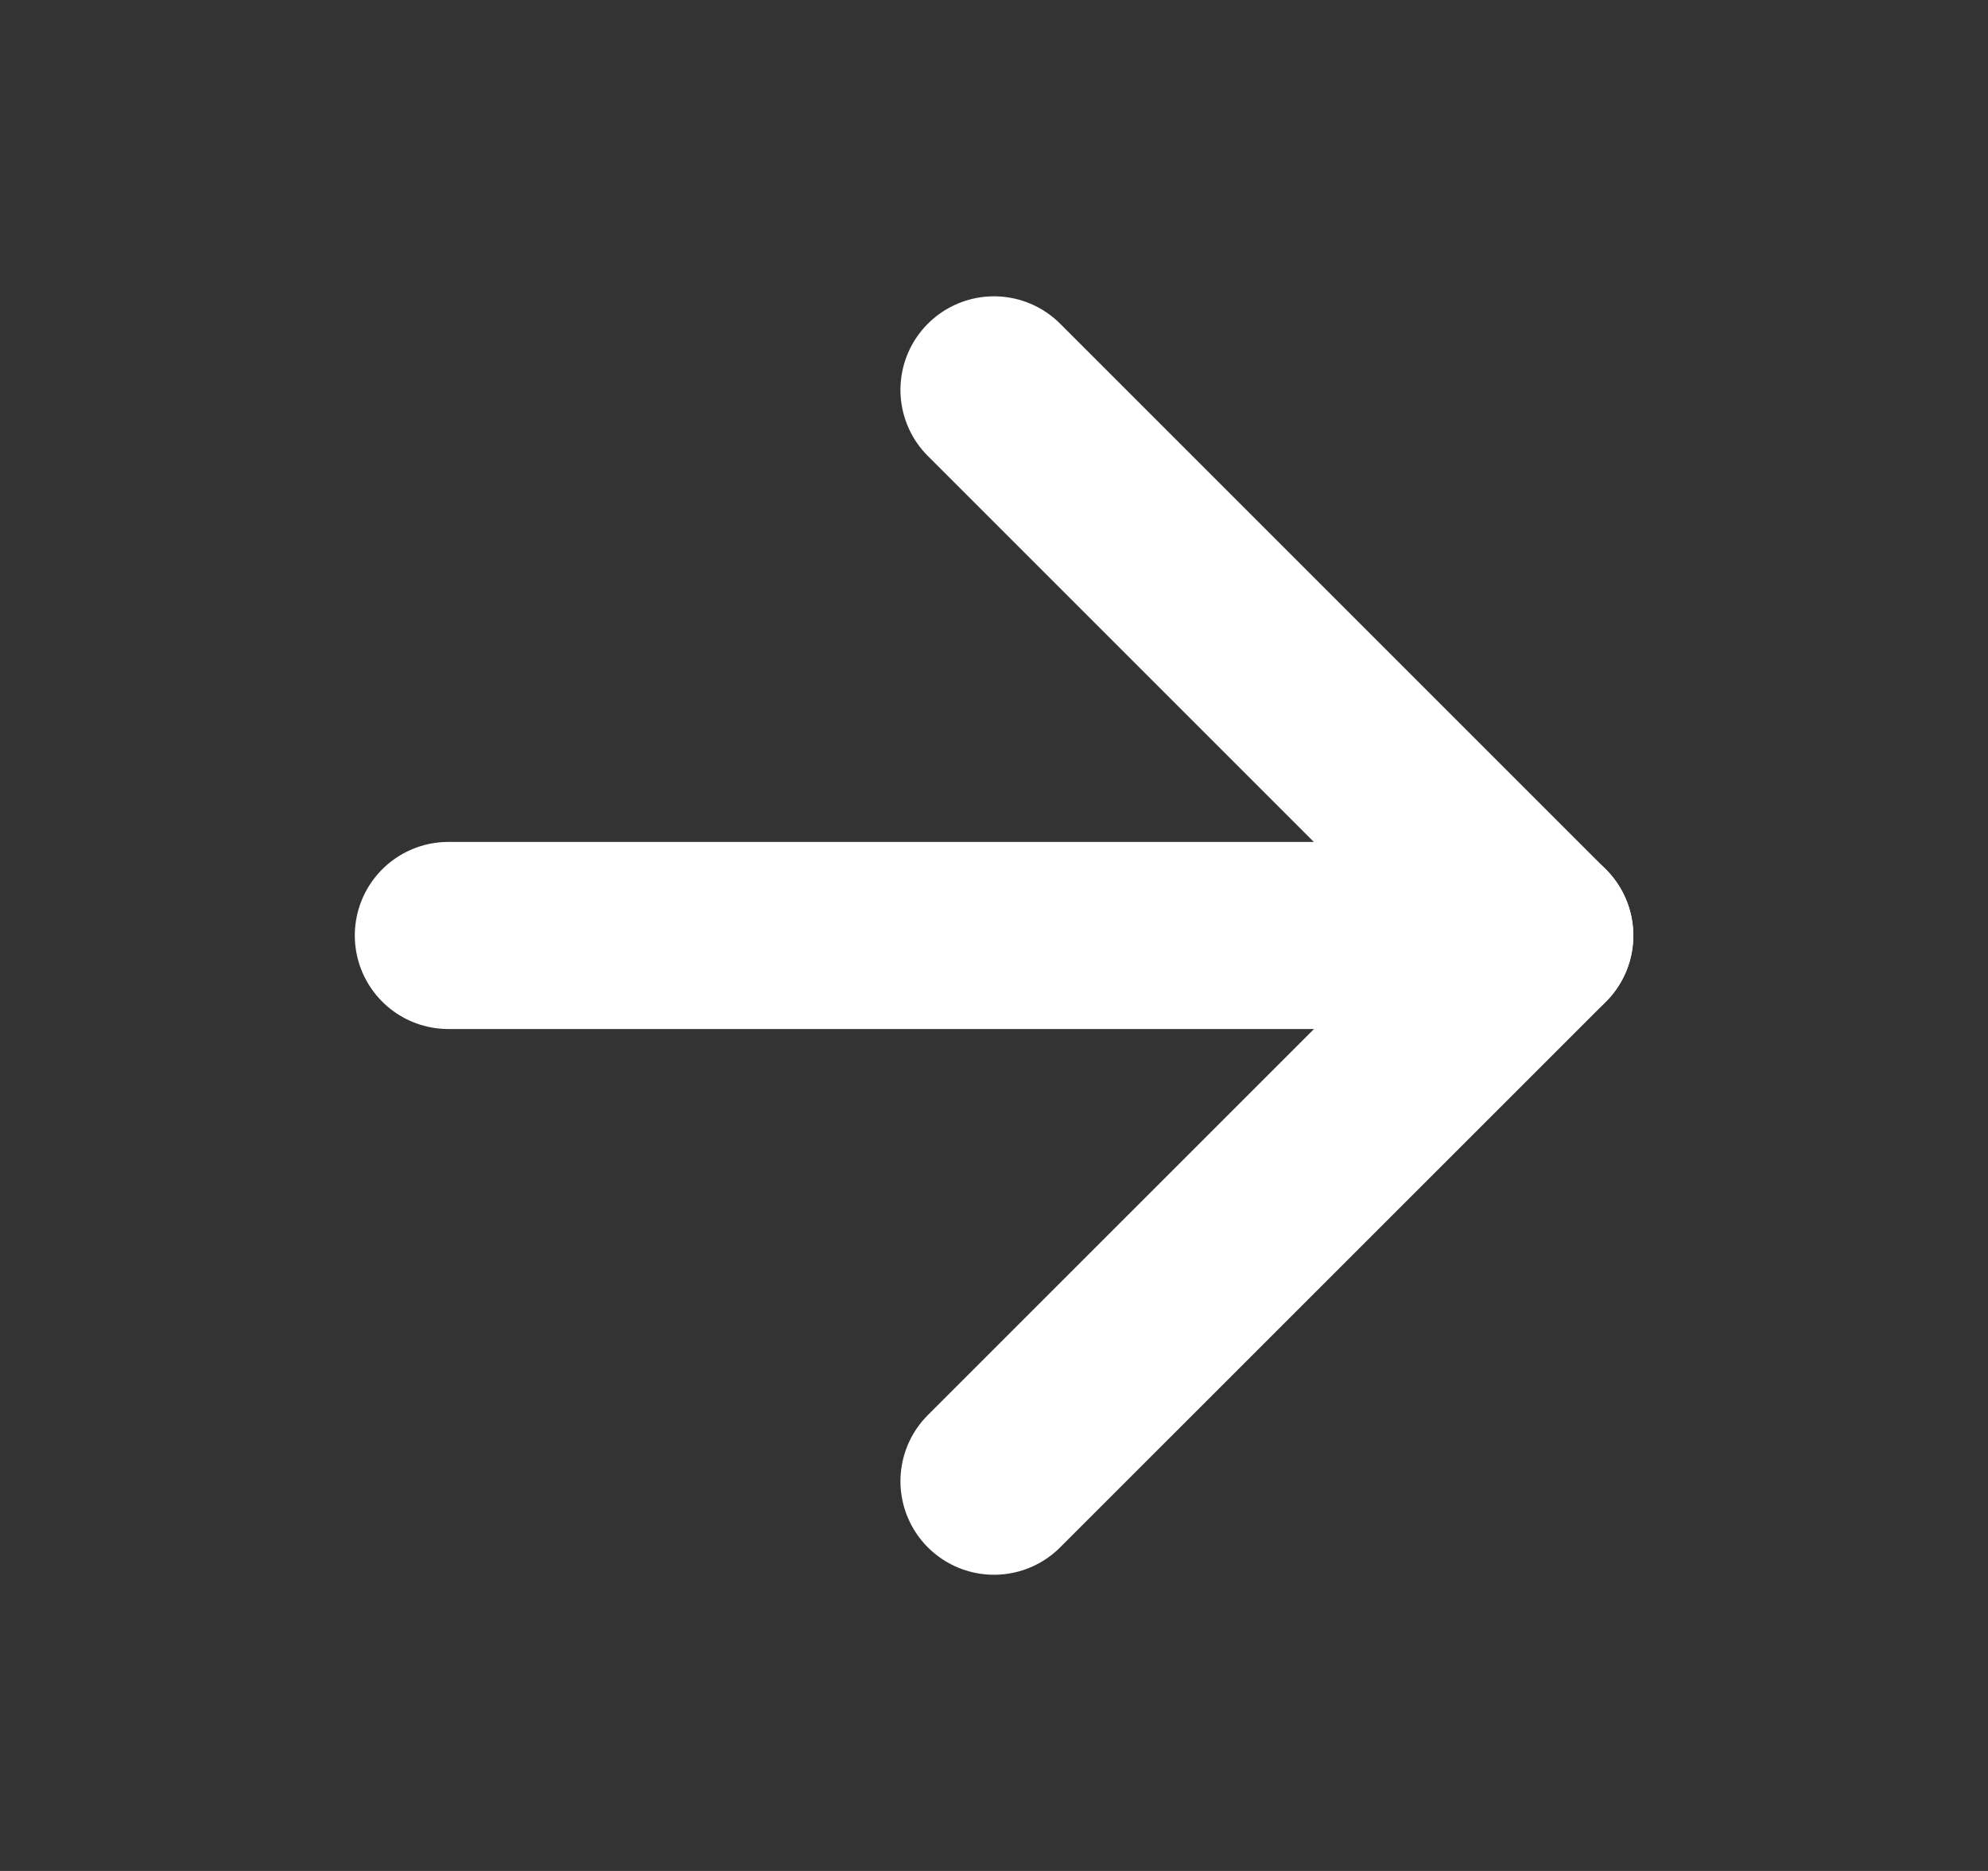
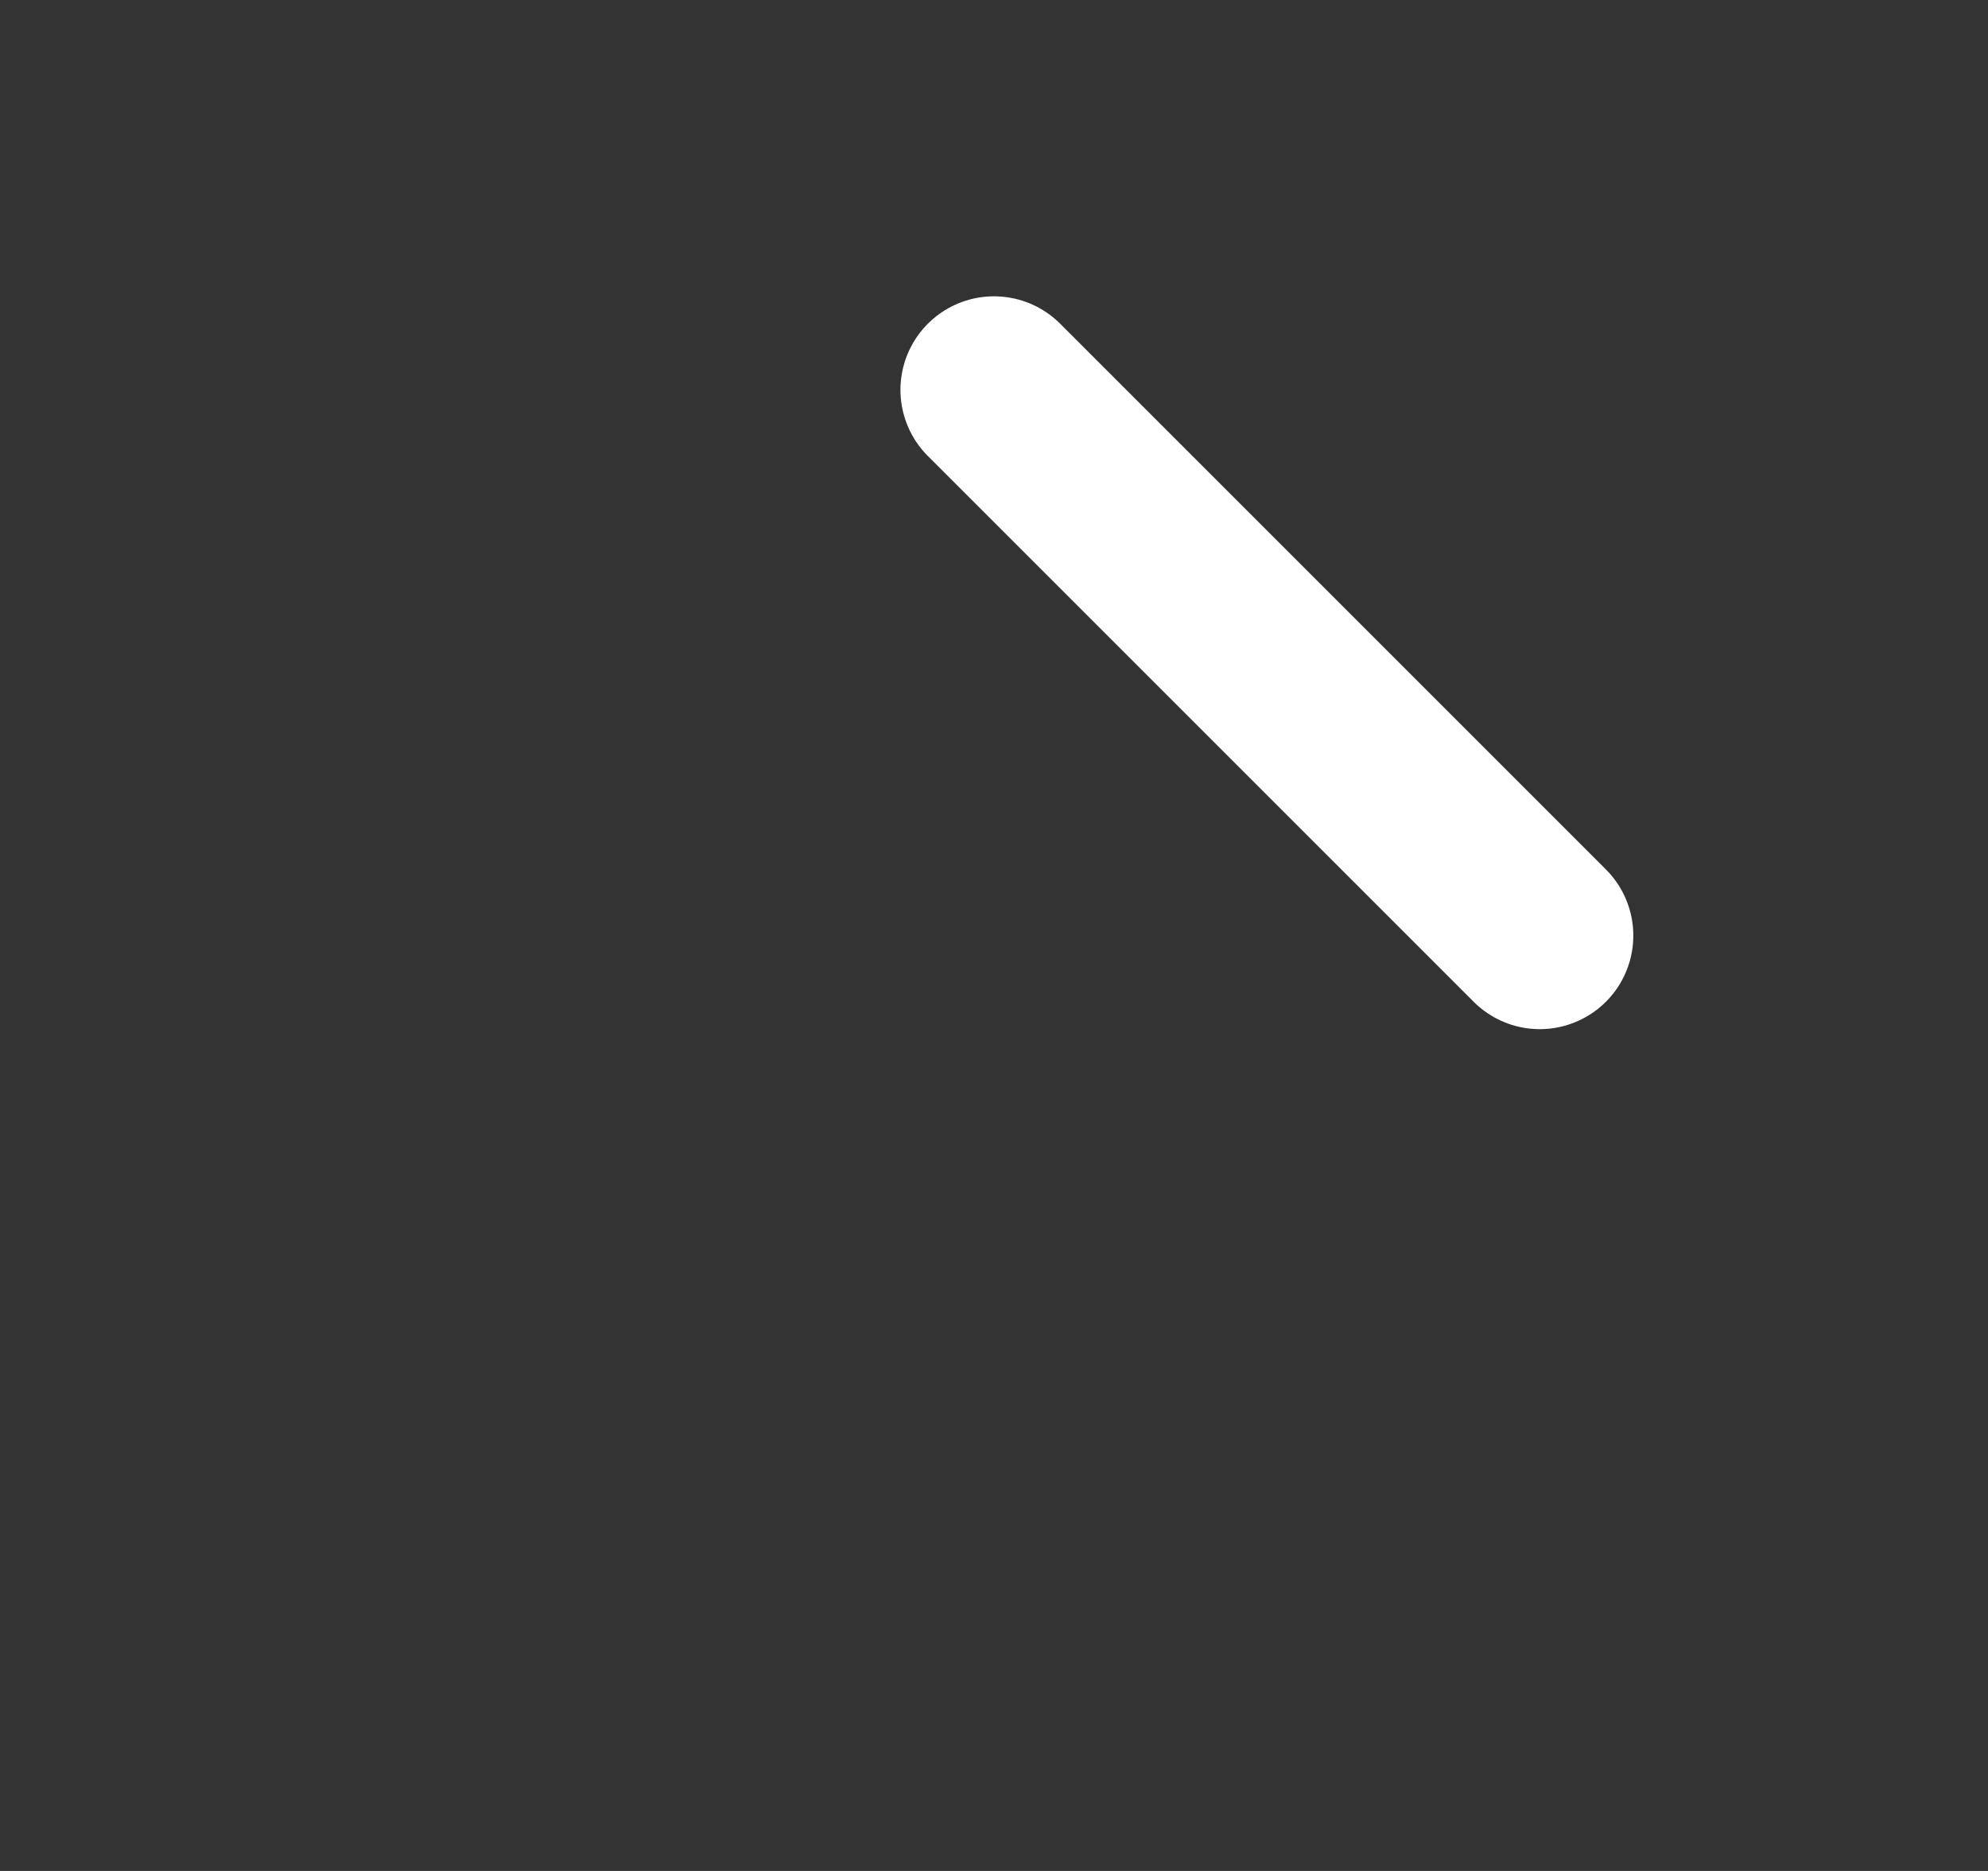
<svg xmlns="http://www.w3.org/2000/svg" width="17" height="16" viewBox="0 0 17 16" fill="none">
  <rect x="0" y="0" width="17" height="16" fill="#333333" stroke="none" />
-   <path d="M3.834 8H13.167" stroke="white" stroke-width="1.6" stroke-linecap="round" stroke-linejoin="round" />
-   <path d="M8.5 3.334L13.167 8.001L8.5 12.667" stroke="white" stroke-width="1.6" stroke-linecap="round" stroke-linejoin="round" />
+   <path d="M8.5 3.334L13.167 8.001" stroke="white" stroke-width="1.6" stroke-linecap="round" stroke-linejoin="round" />
</svg>